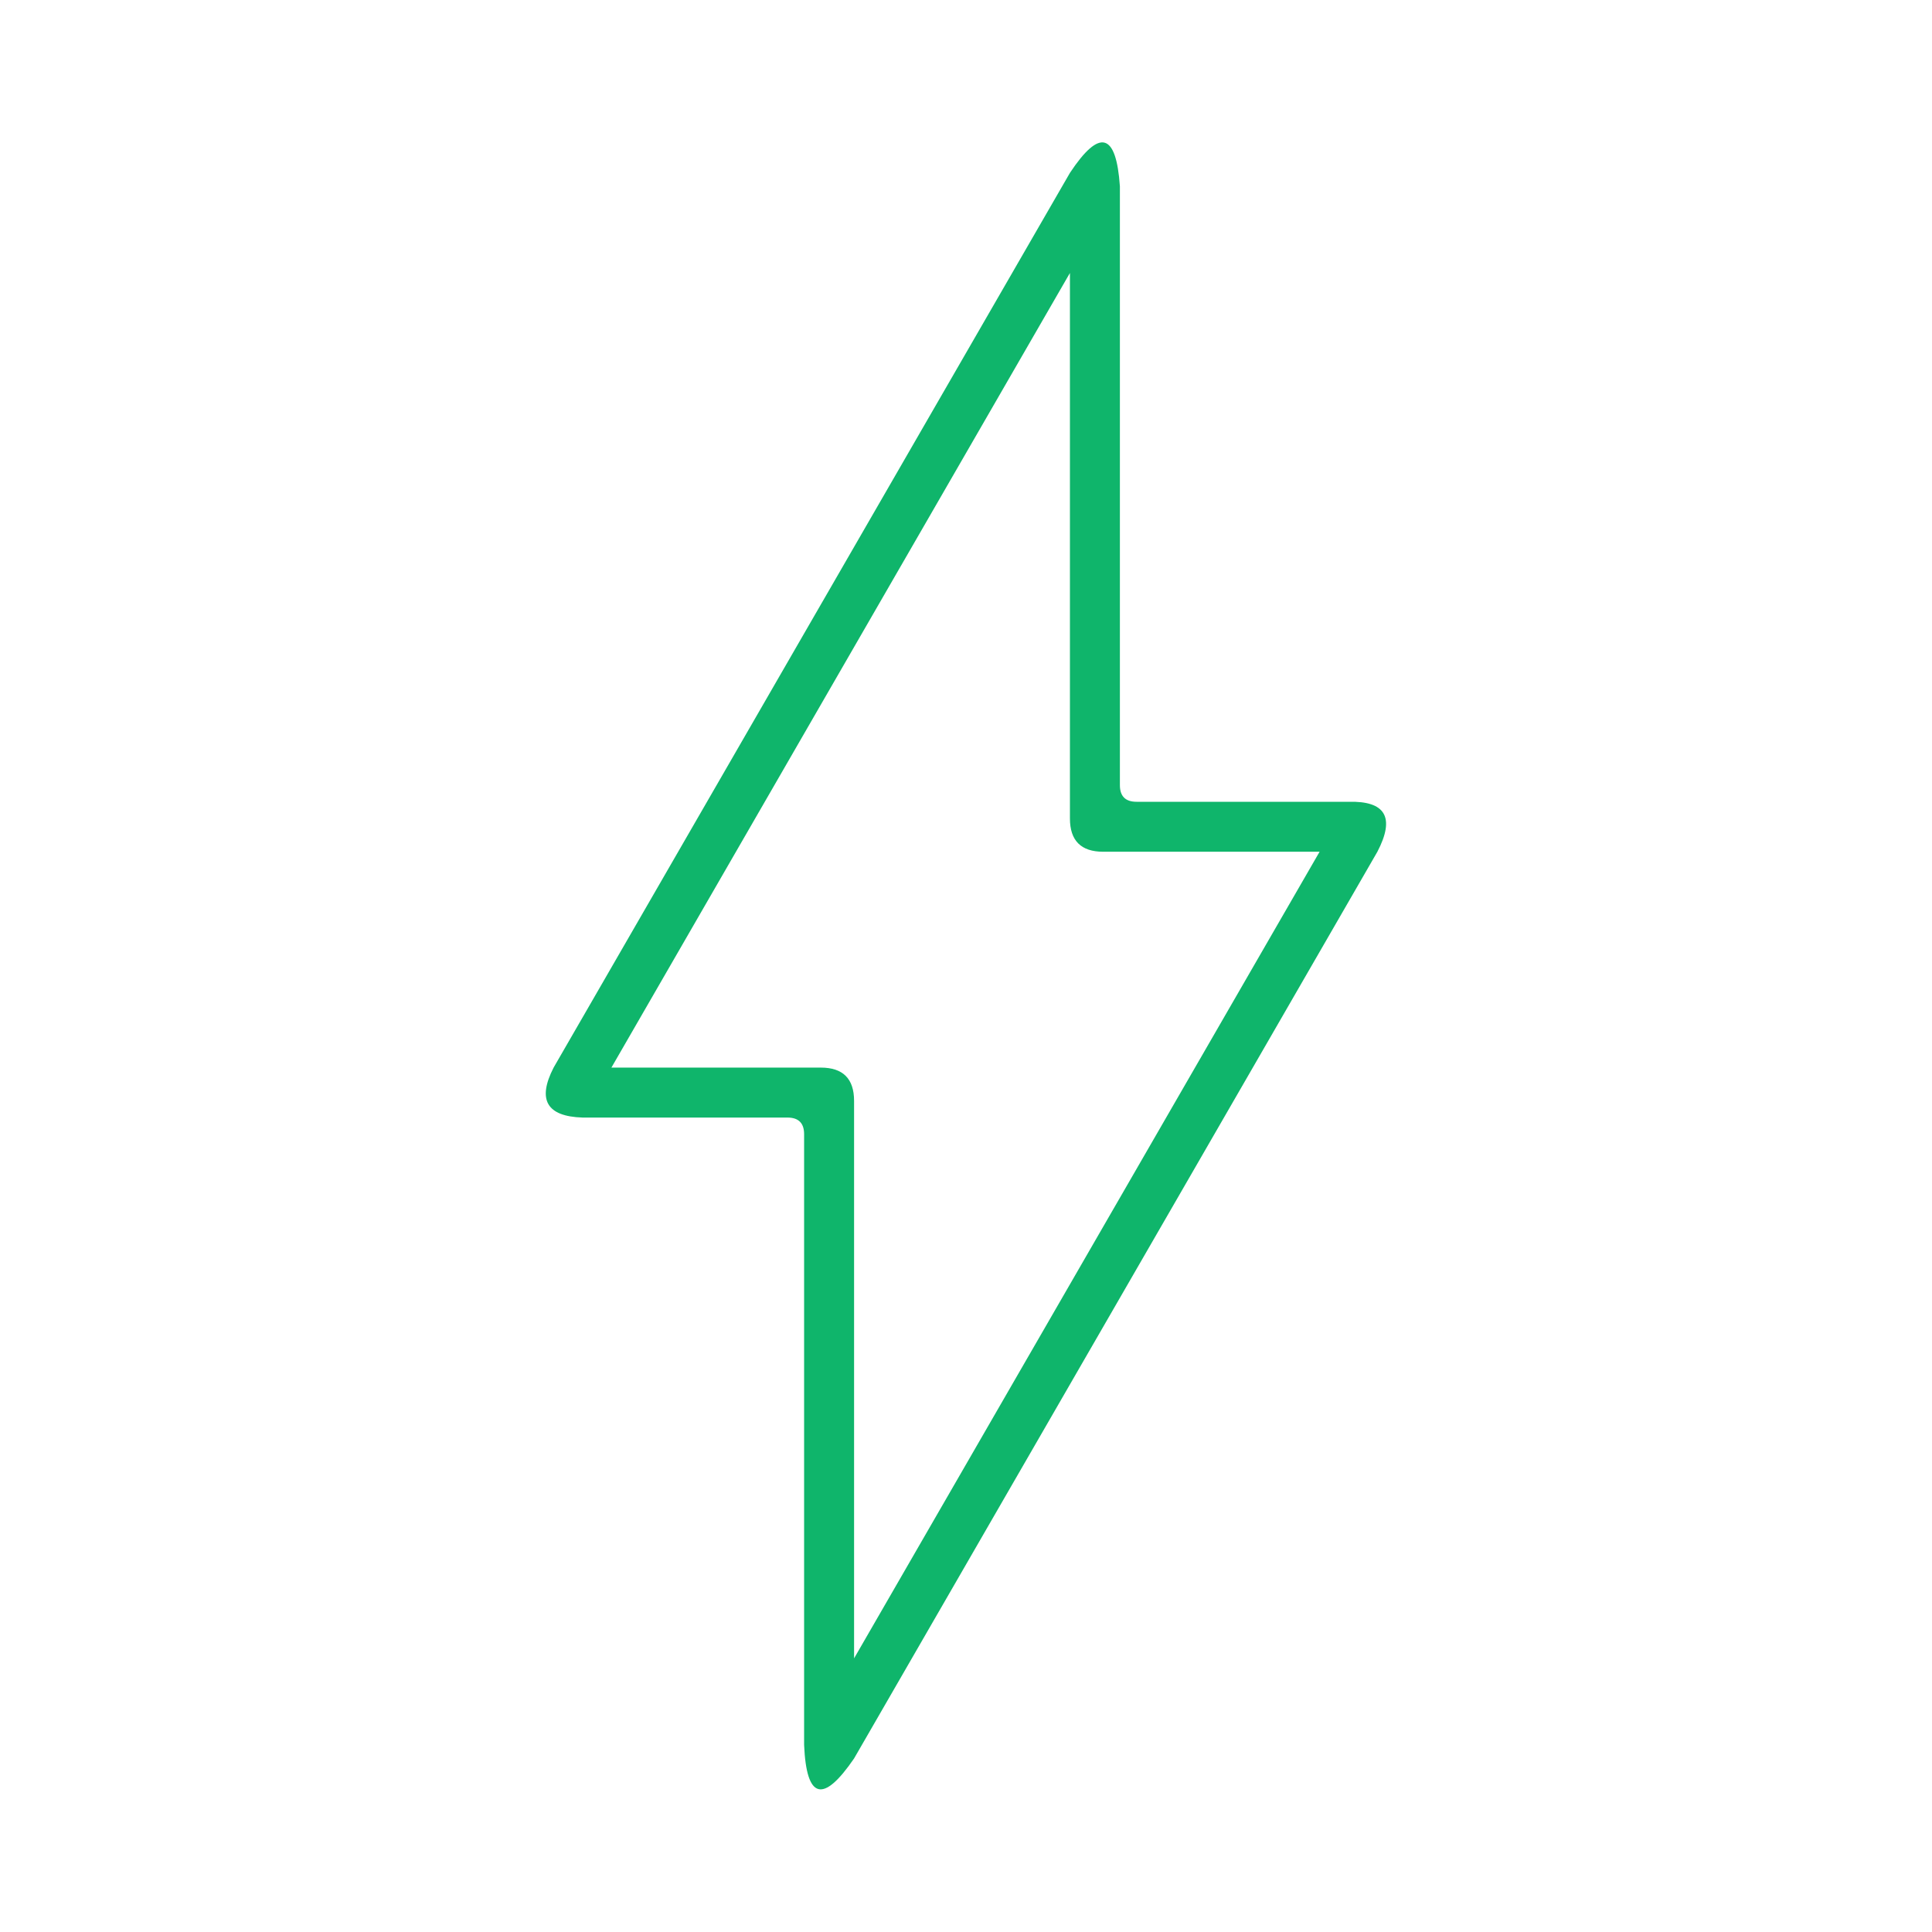
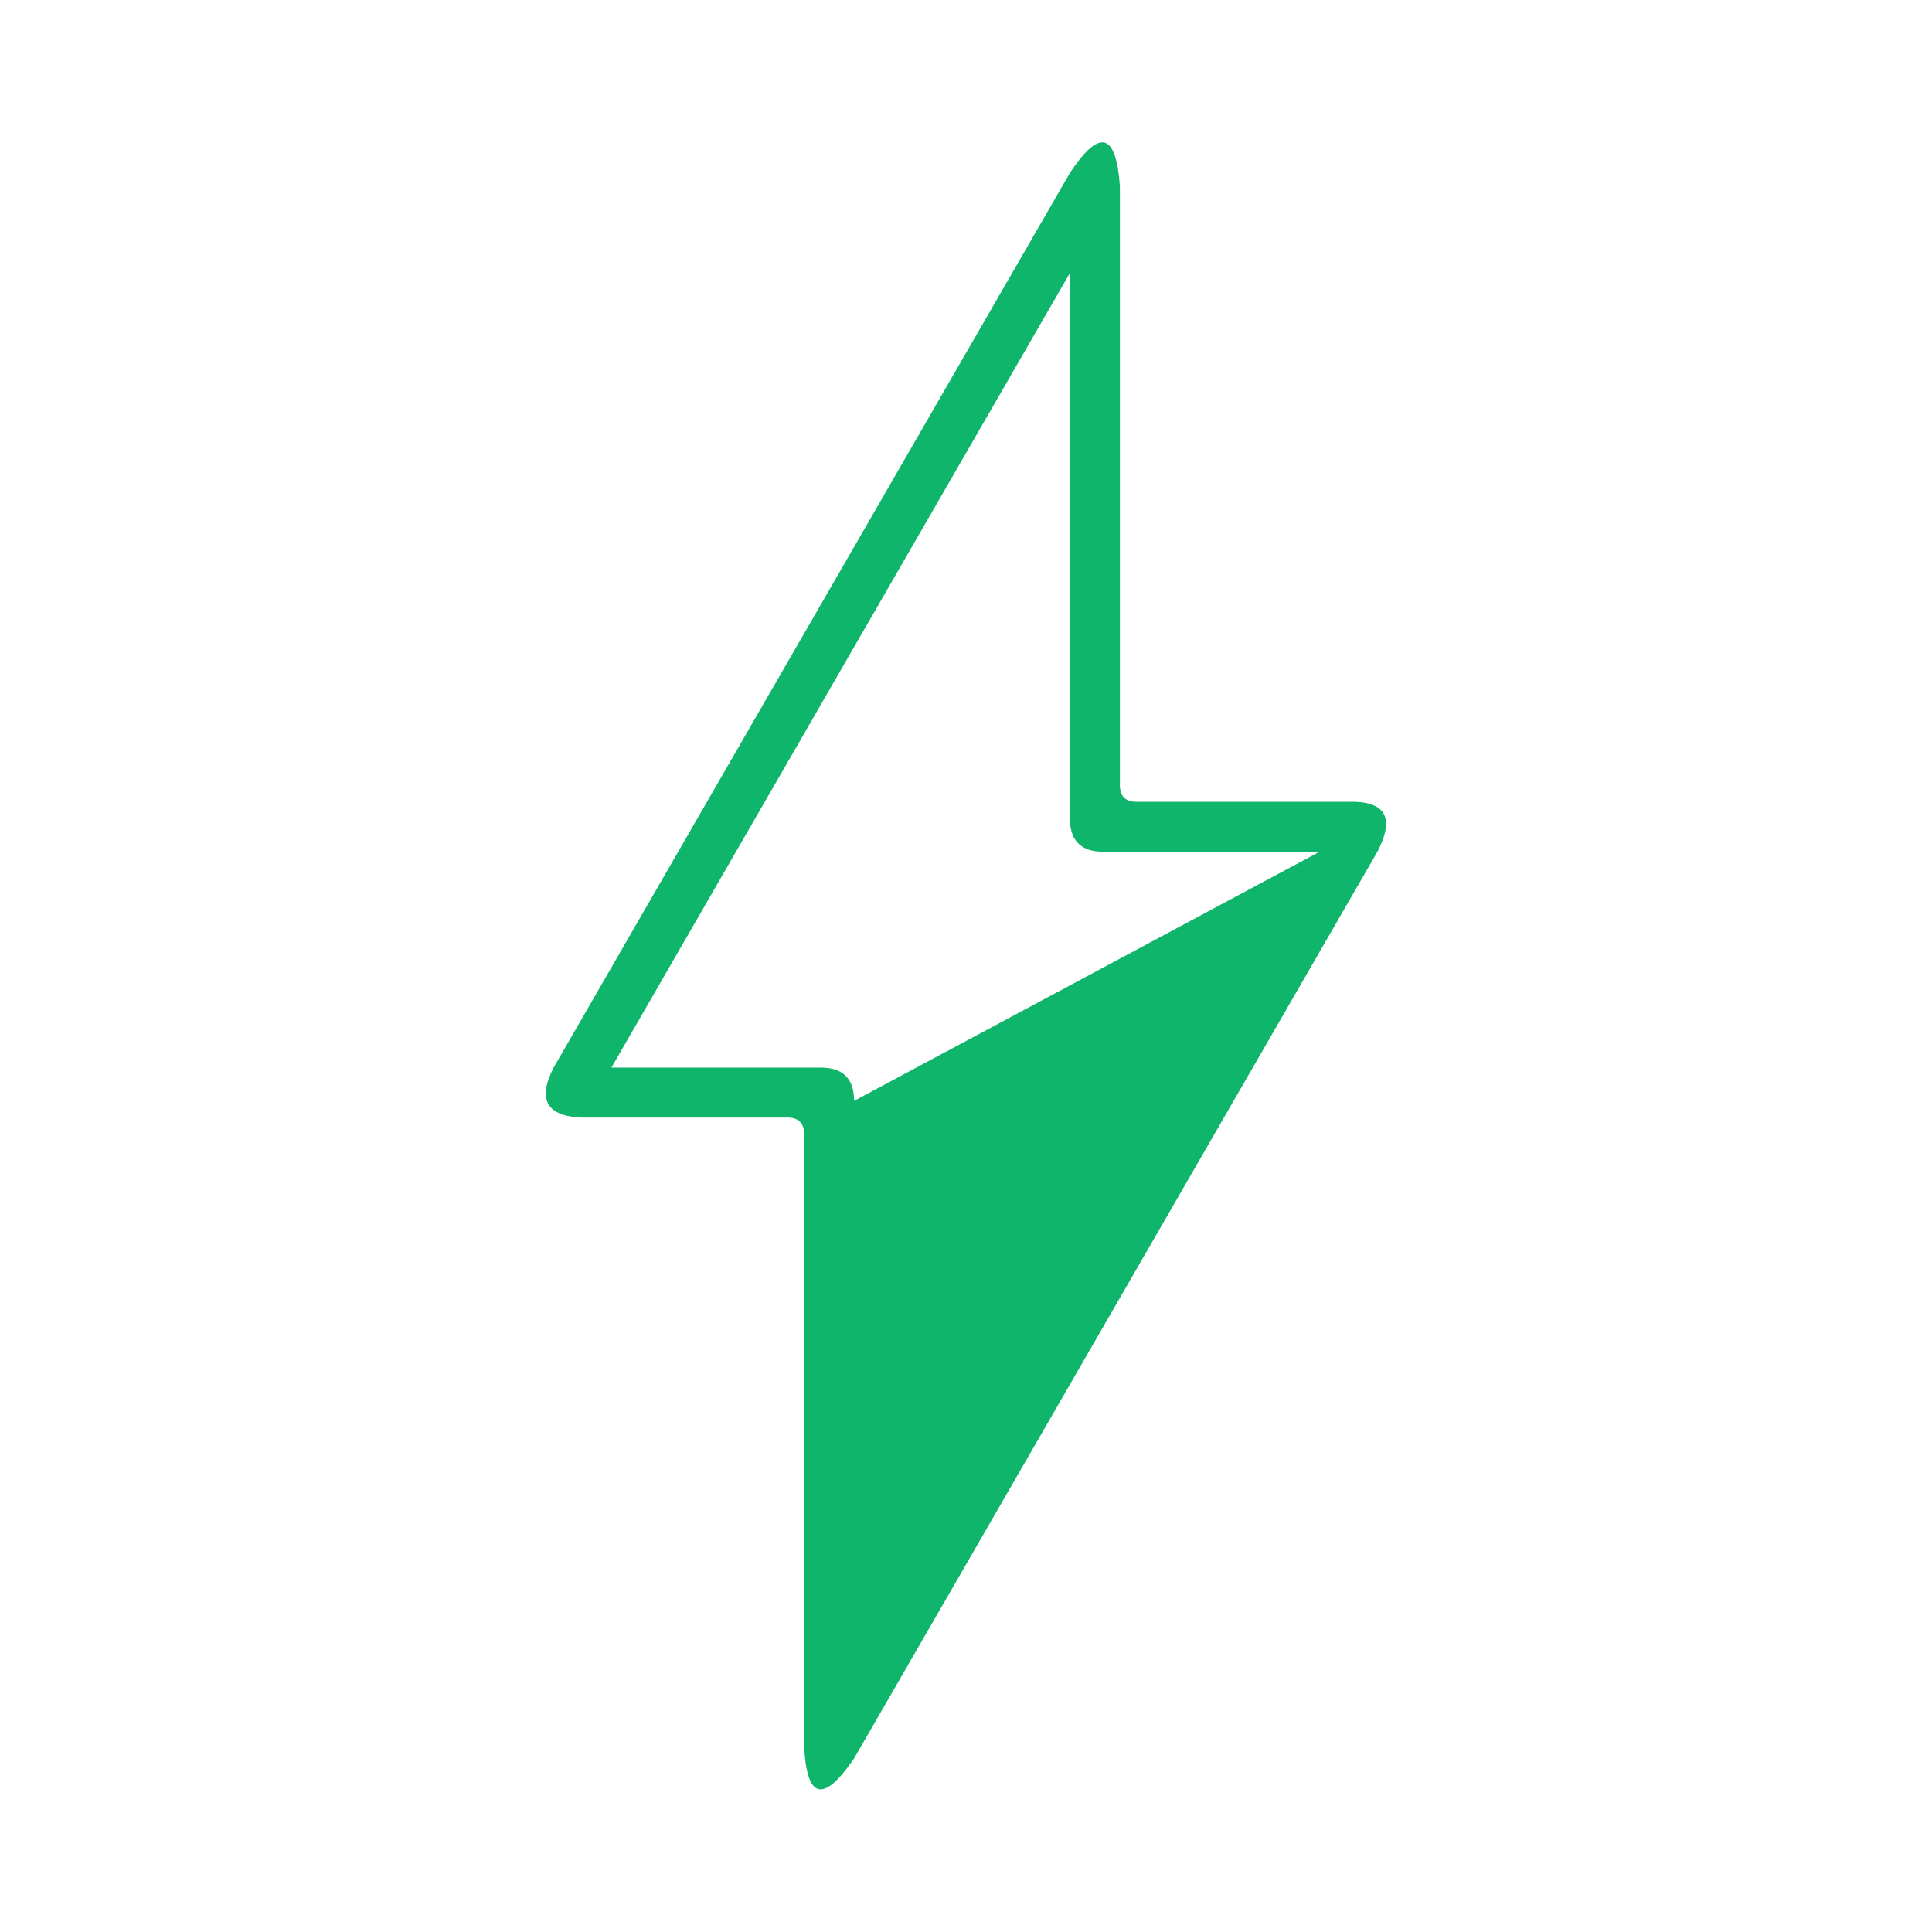
<svg xmlns="http://www.w3.org/2000/svg" version="1.1" id="Layer_4" x="0px" y="0px" width="580px" height="580px" viewBox="0 0 580 580" enable-background="new 0 0 580 580" xml:space="preserve">
-   <path fill-rule="evenodd" clip-rule="evenodd" fill="#0FB56B" d="M341.2,240.7h63.6c11.167-0.3,14.066,4.7,8.7,15L256.4,527.9  c-9.3,13.6-14.3,12.25-15-4.051V340.5c0-3.333-1.667-5-5-5h-61.5c-10.767-0.333-13.667-5.333-8.7-15l155-268.6  c8.899-13.433,13.899-12.083,15,4.05V235.7C336.2,239.033,337.866,240.7,341.2,240.7z M396.15,255.7H331.2c-6.667,0-10-3.333-10-10  V81.95L183.55,320.5h62.85c6.667,0,10,3.333,10,10v167.35L396.15,255.7z" />
+   <path fill-rule="evenodd" clip-rule="evenodd" fill="#0FB56B" d="M341.2,240.7h63.6c11.167-0.3,14.066,4.7,8.7,15L256.4,527.9  c-9.3,13.6-14.3,12.25-15-4.051V340.5c0-3.333-1.667-5-5-5h-61.5c-10.767-0.333-13.667-5.333-8.7-15l155-268.6  c8.899-13.433,13.899-12.083,15,4.05V235.7C336.2,239.033,337.866,240.7,341.2,240.7z M396.15,255.7H331.2c-6.667,0-10-3.333-10-10  V81.95L183.55,320.5h62.85c6.667,0,10,3.333,10,10L396.15,255.7z" />
</svg>